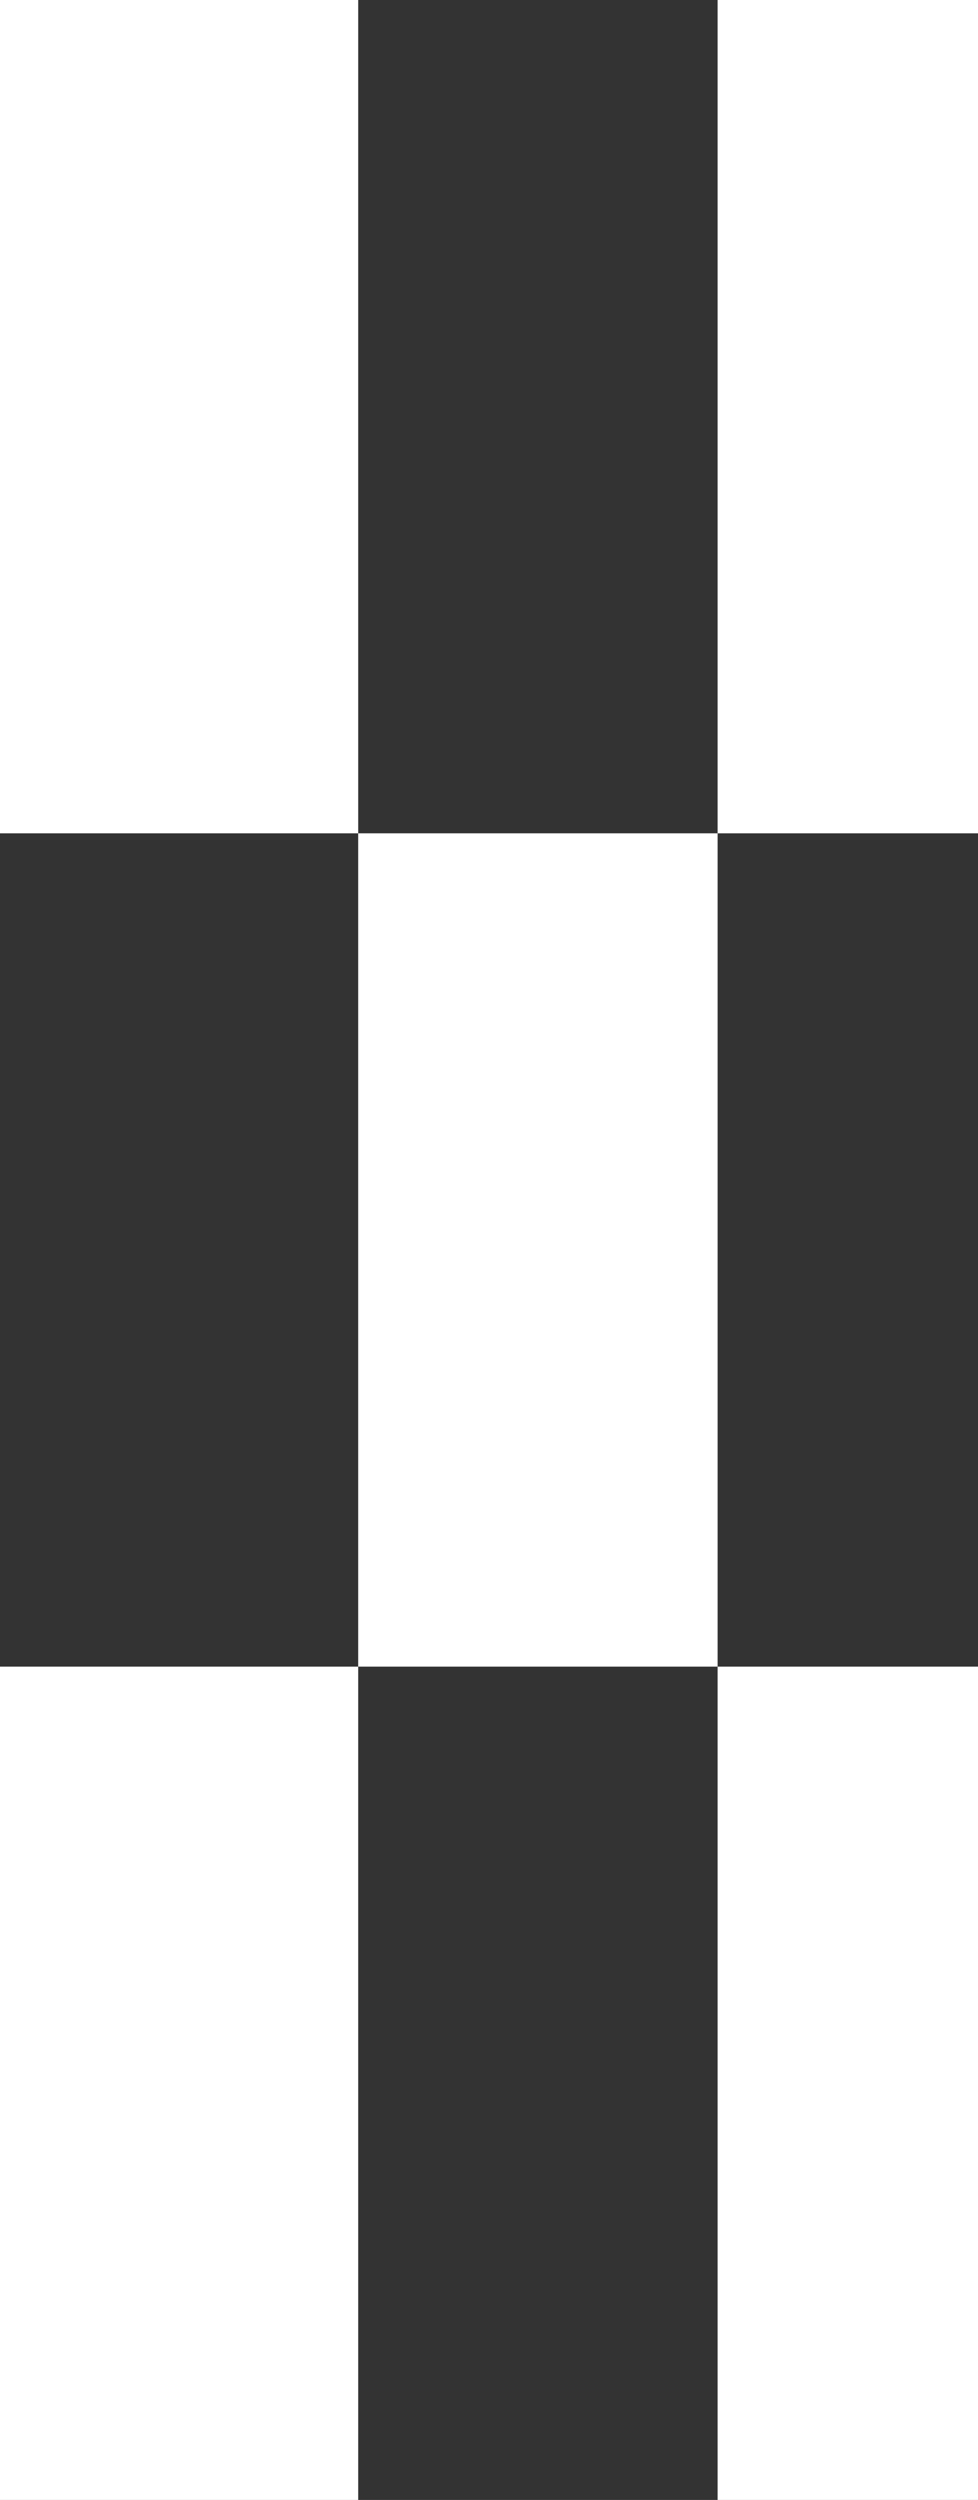
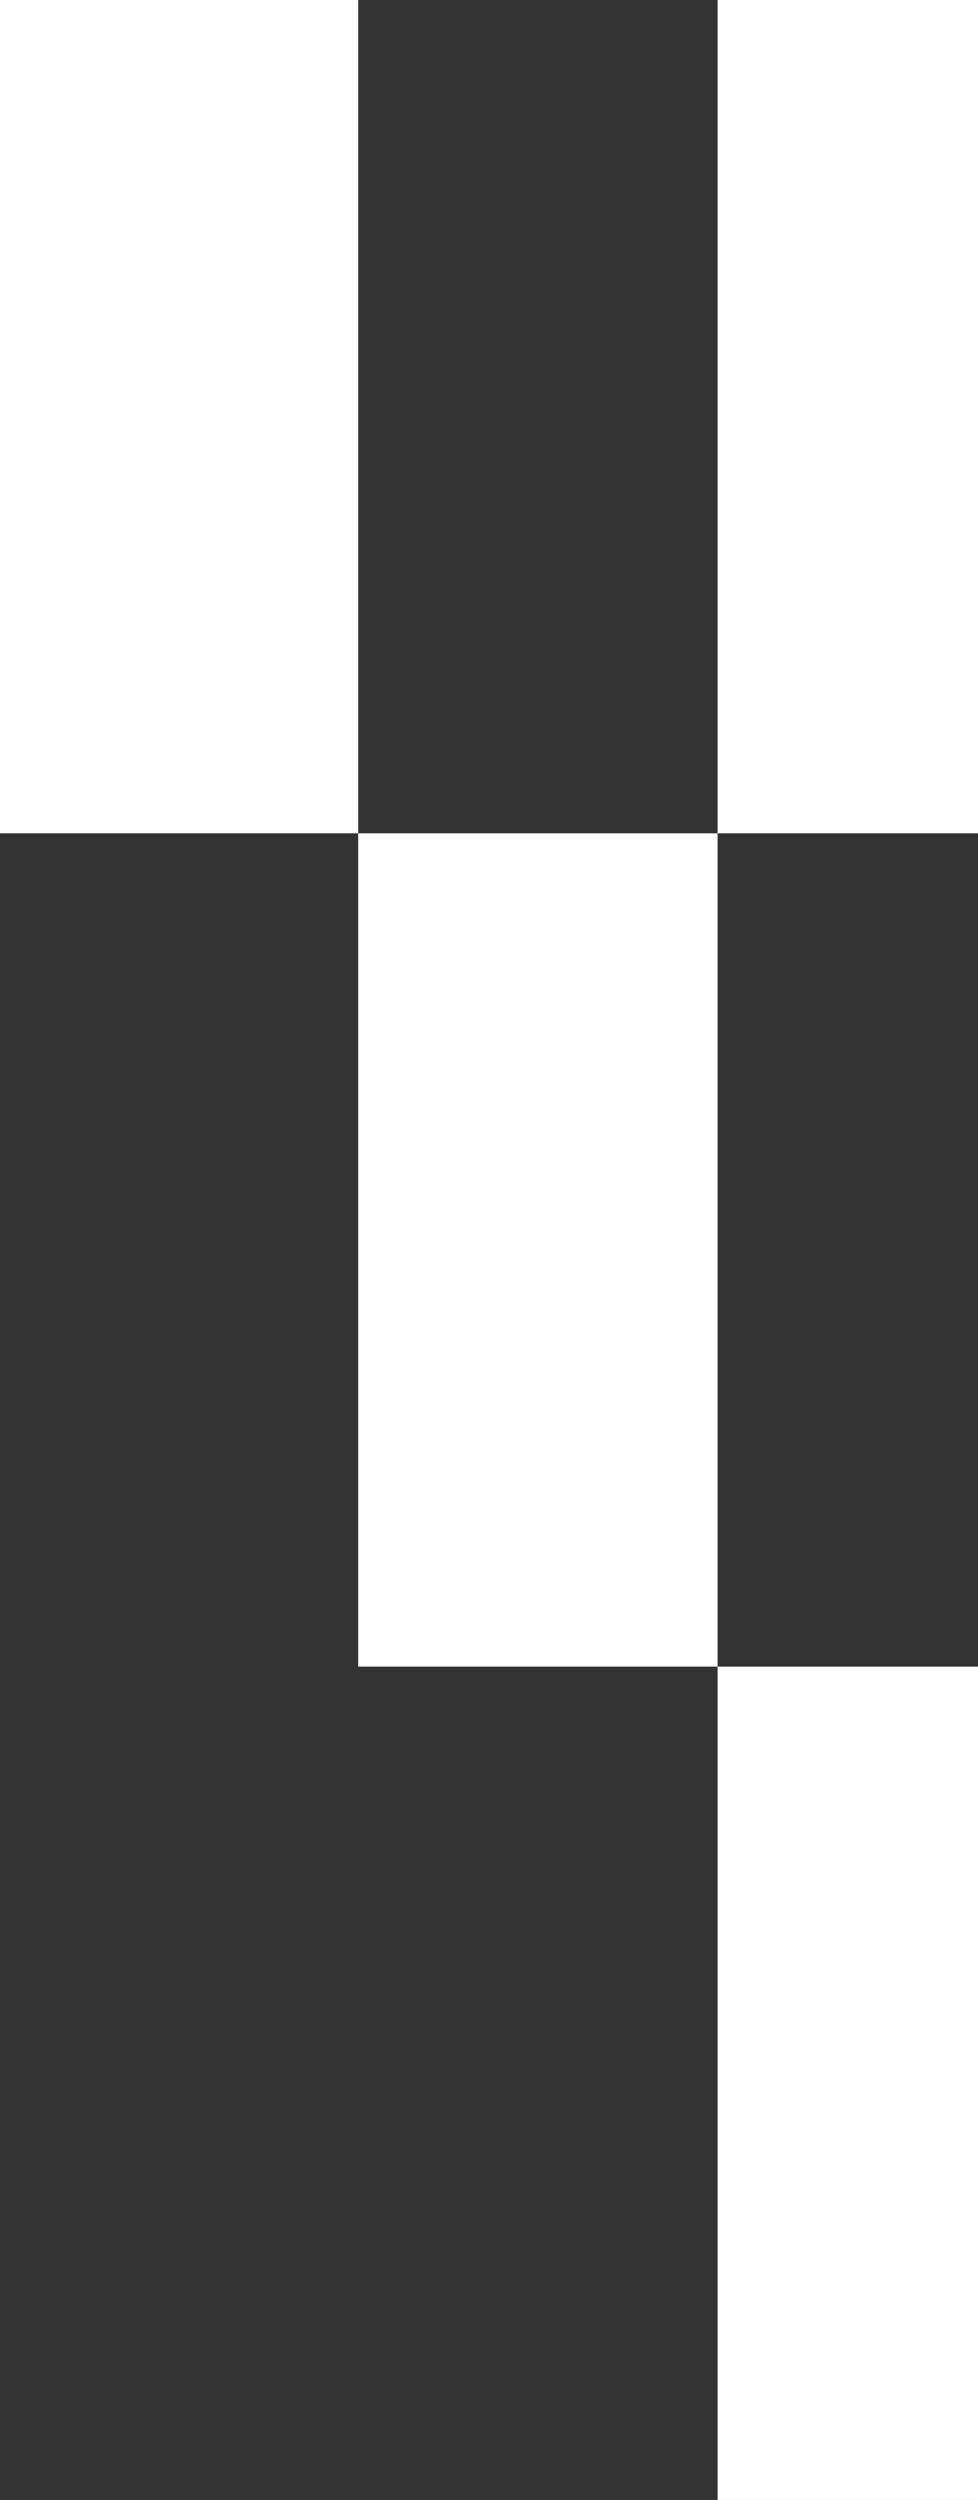
<svg xmlns="http://www.w3.org/2000/svg" width="180" height="460" viewBox="0 0 180 460" fill="none">
  <rect x="0" y="0" width="180" height="460" fill="#333333" stroke="none" />
  <rect width="65.925" height="153.333" fill="white" />
  <rect x="65.925" y="153.333" width="66.15" height="153.333" fill="white" />
-   <rect y="306.667" width="65.925" height="153.333" fill="white" />
  <rect x="132.075" y="306.667" width="47.925" height="153.333" fill="white" />
  <rect x="132.075" width="47.925" height="153.333" fill="white" />
</svg>